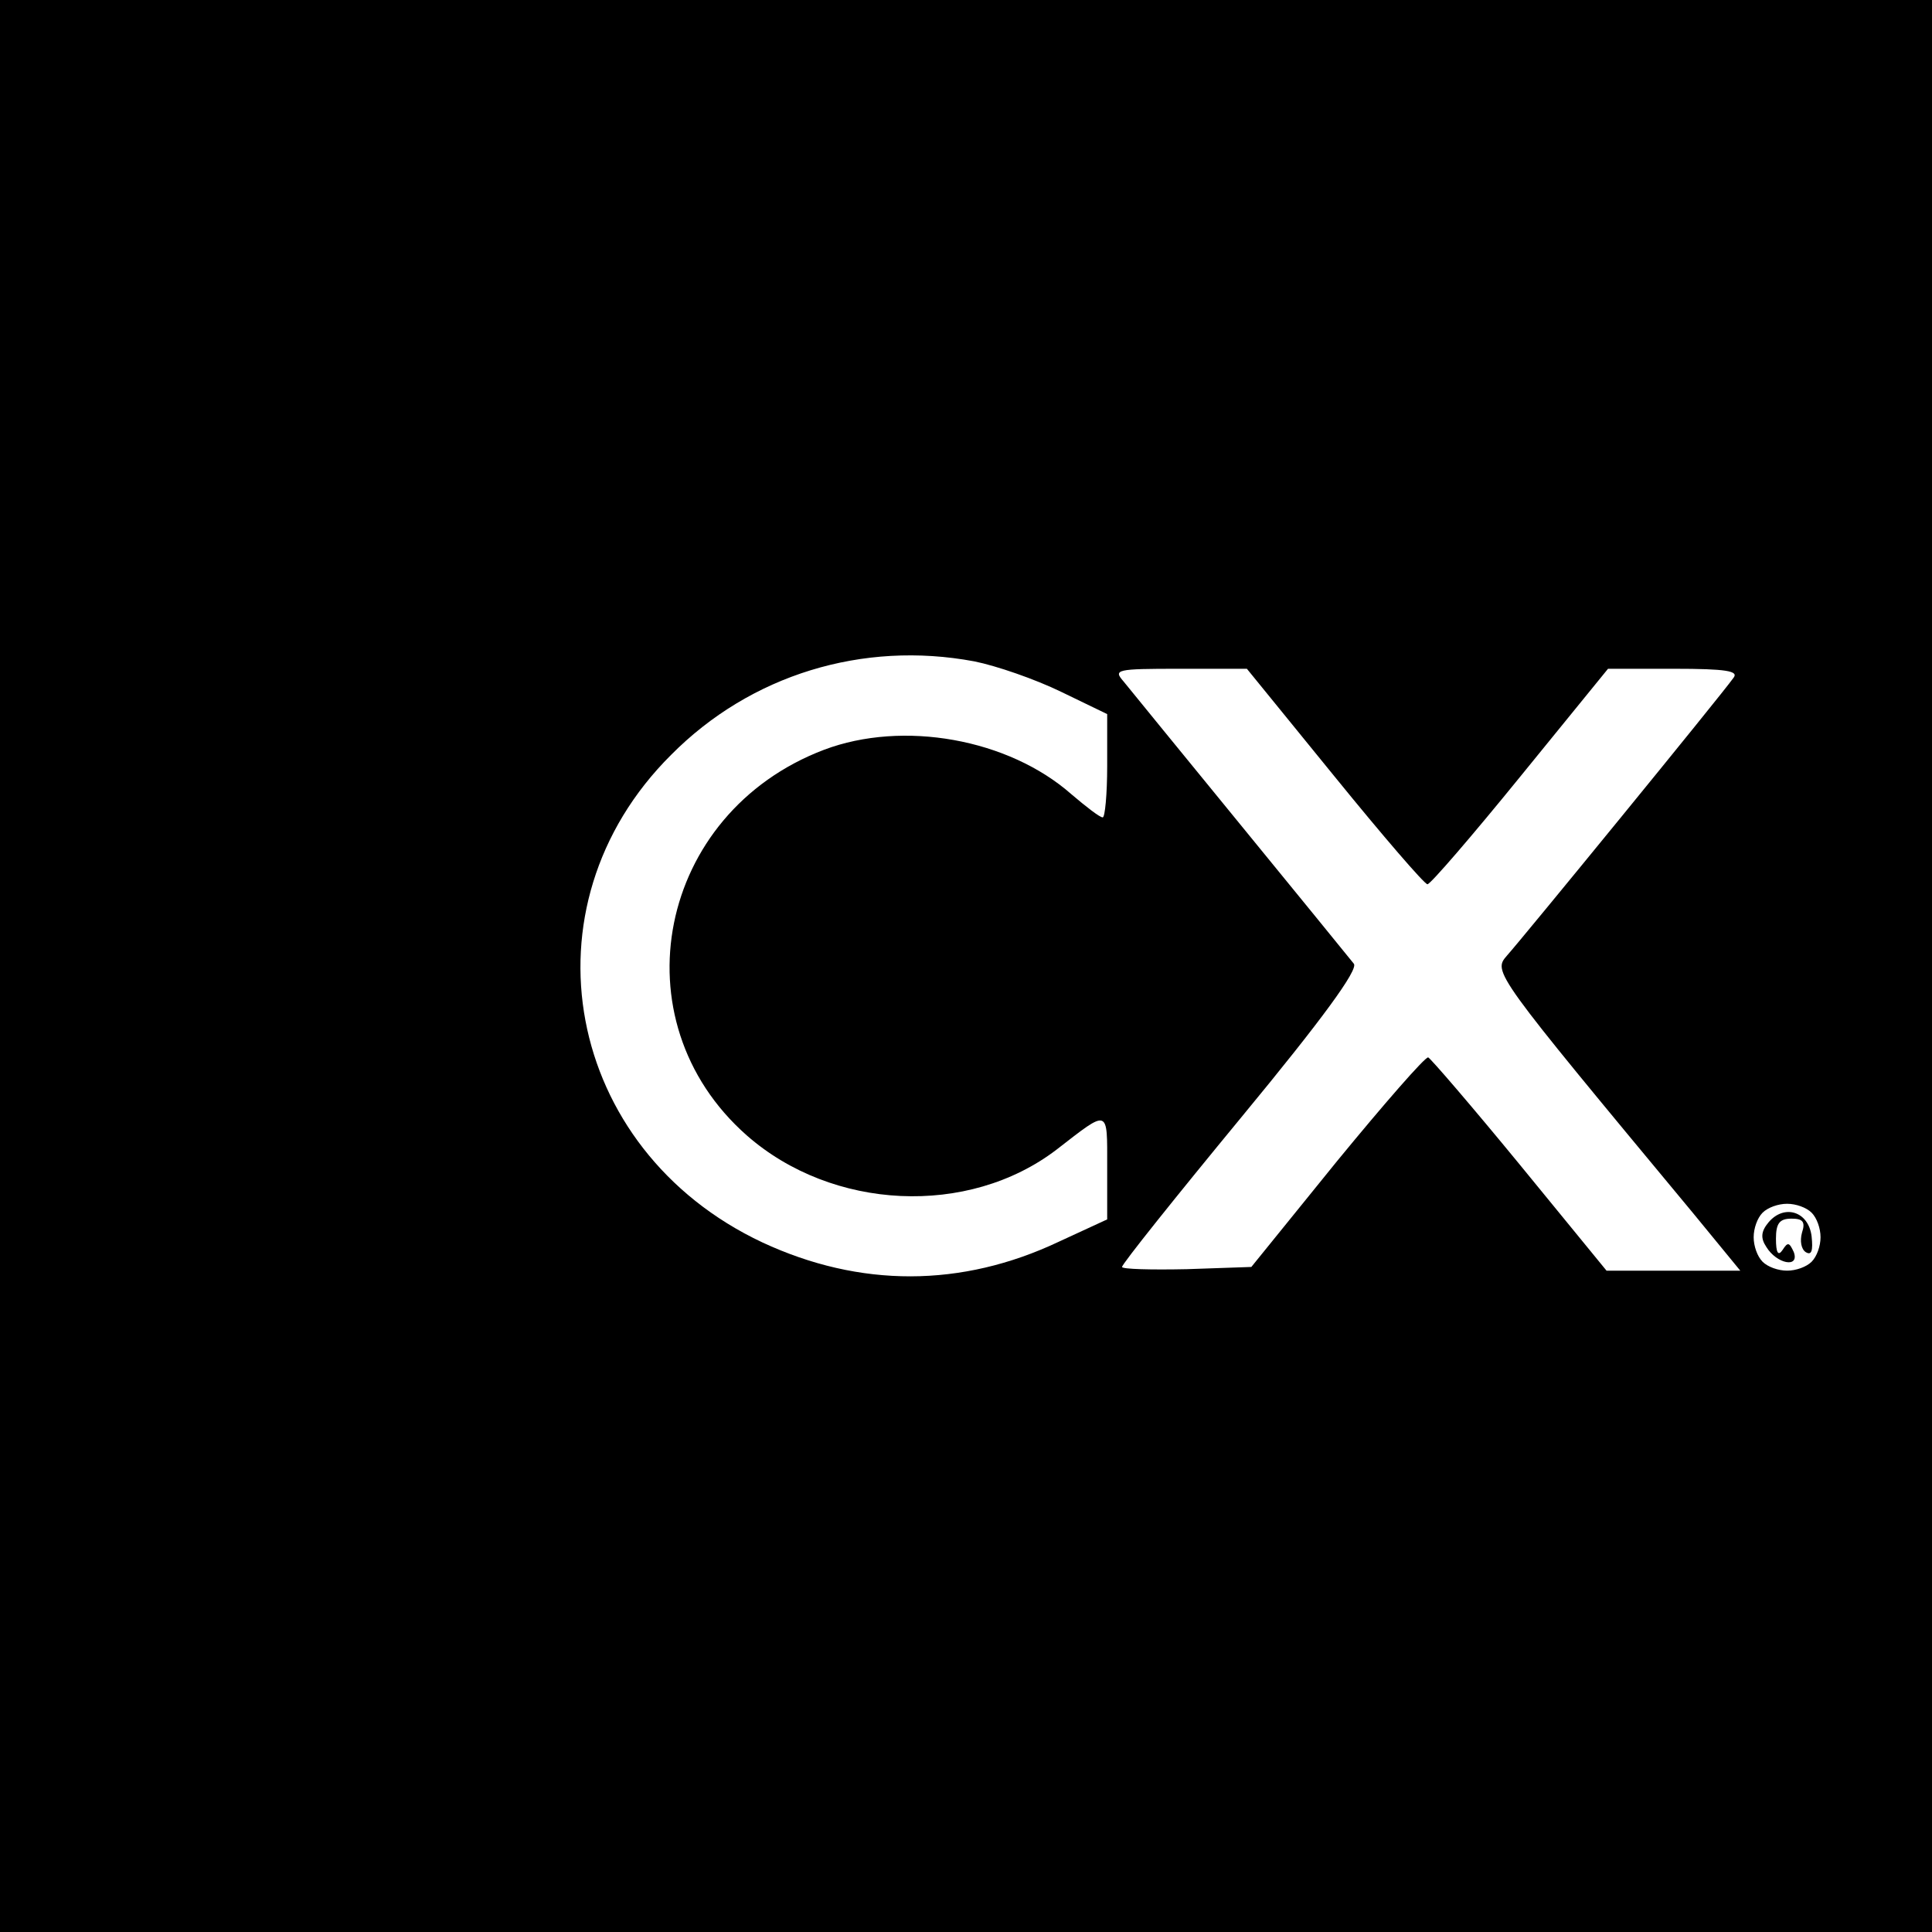
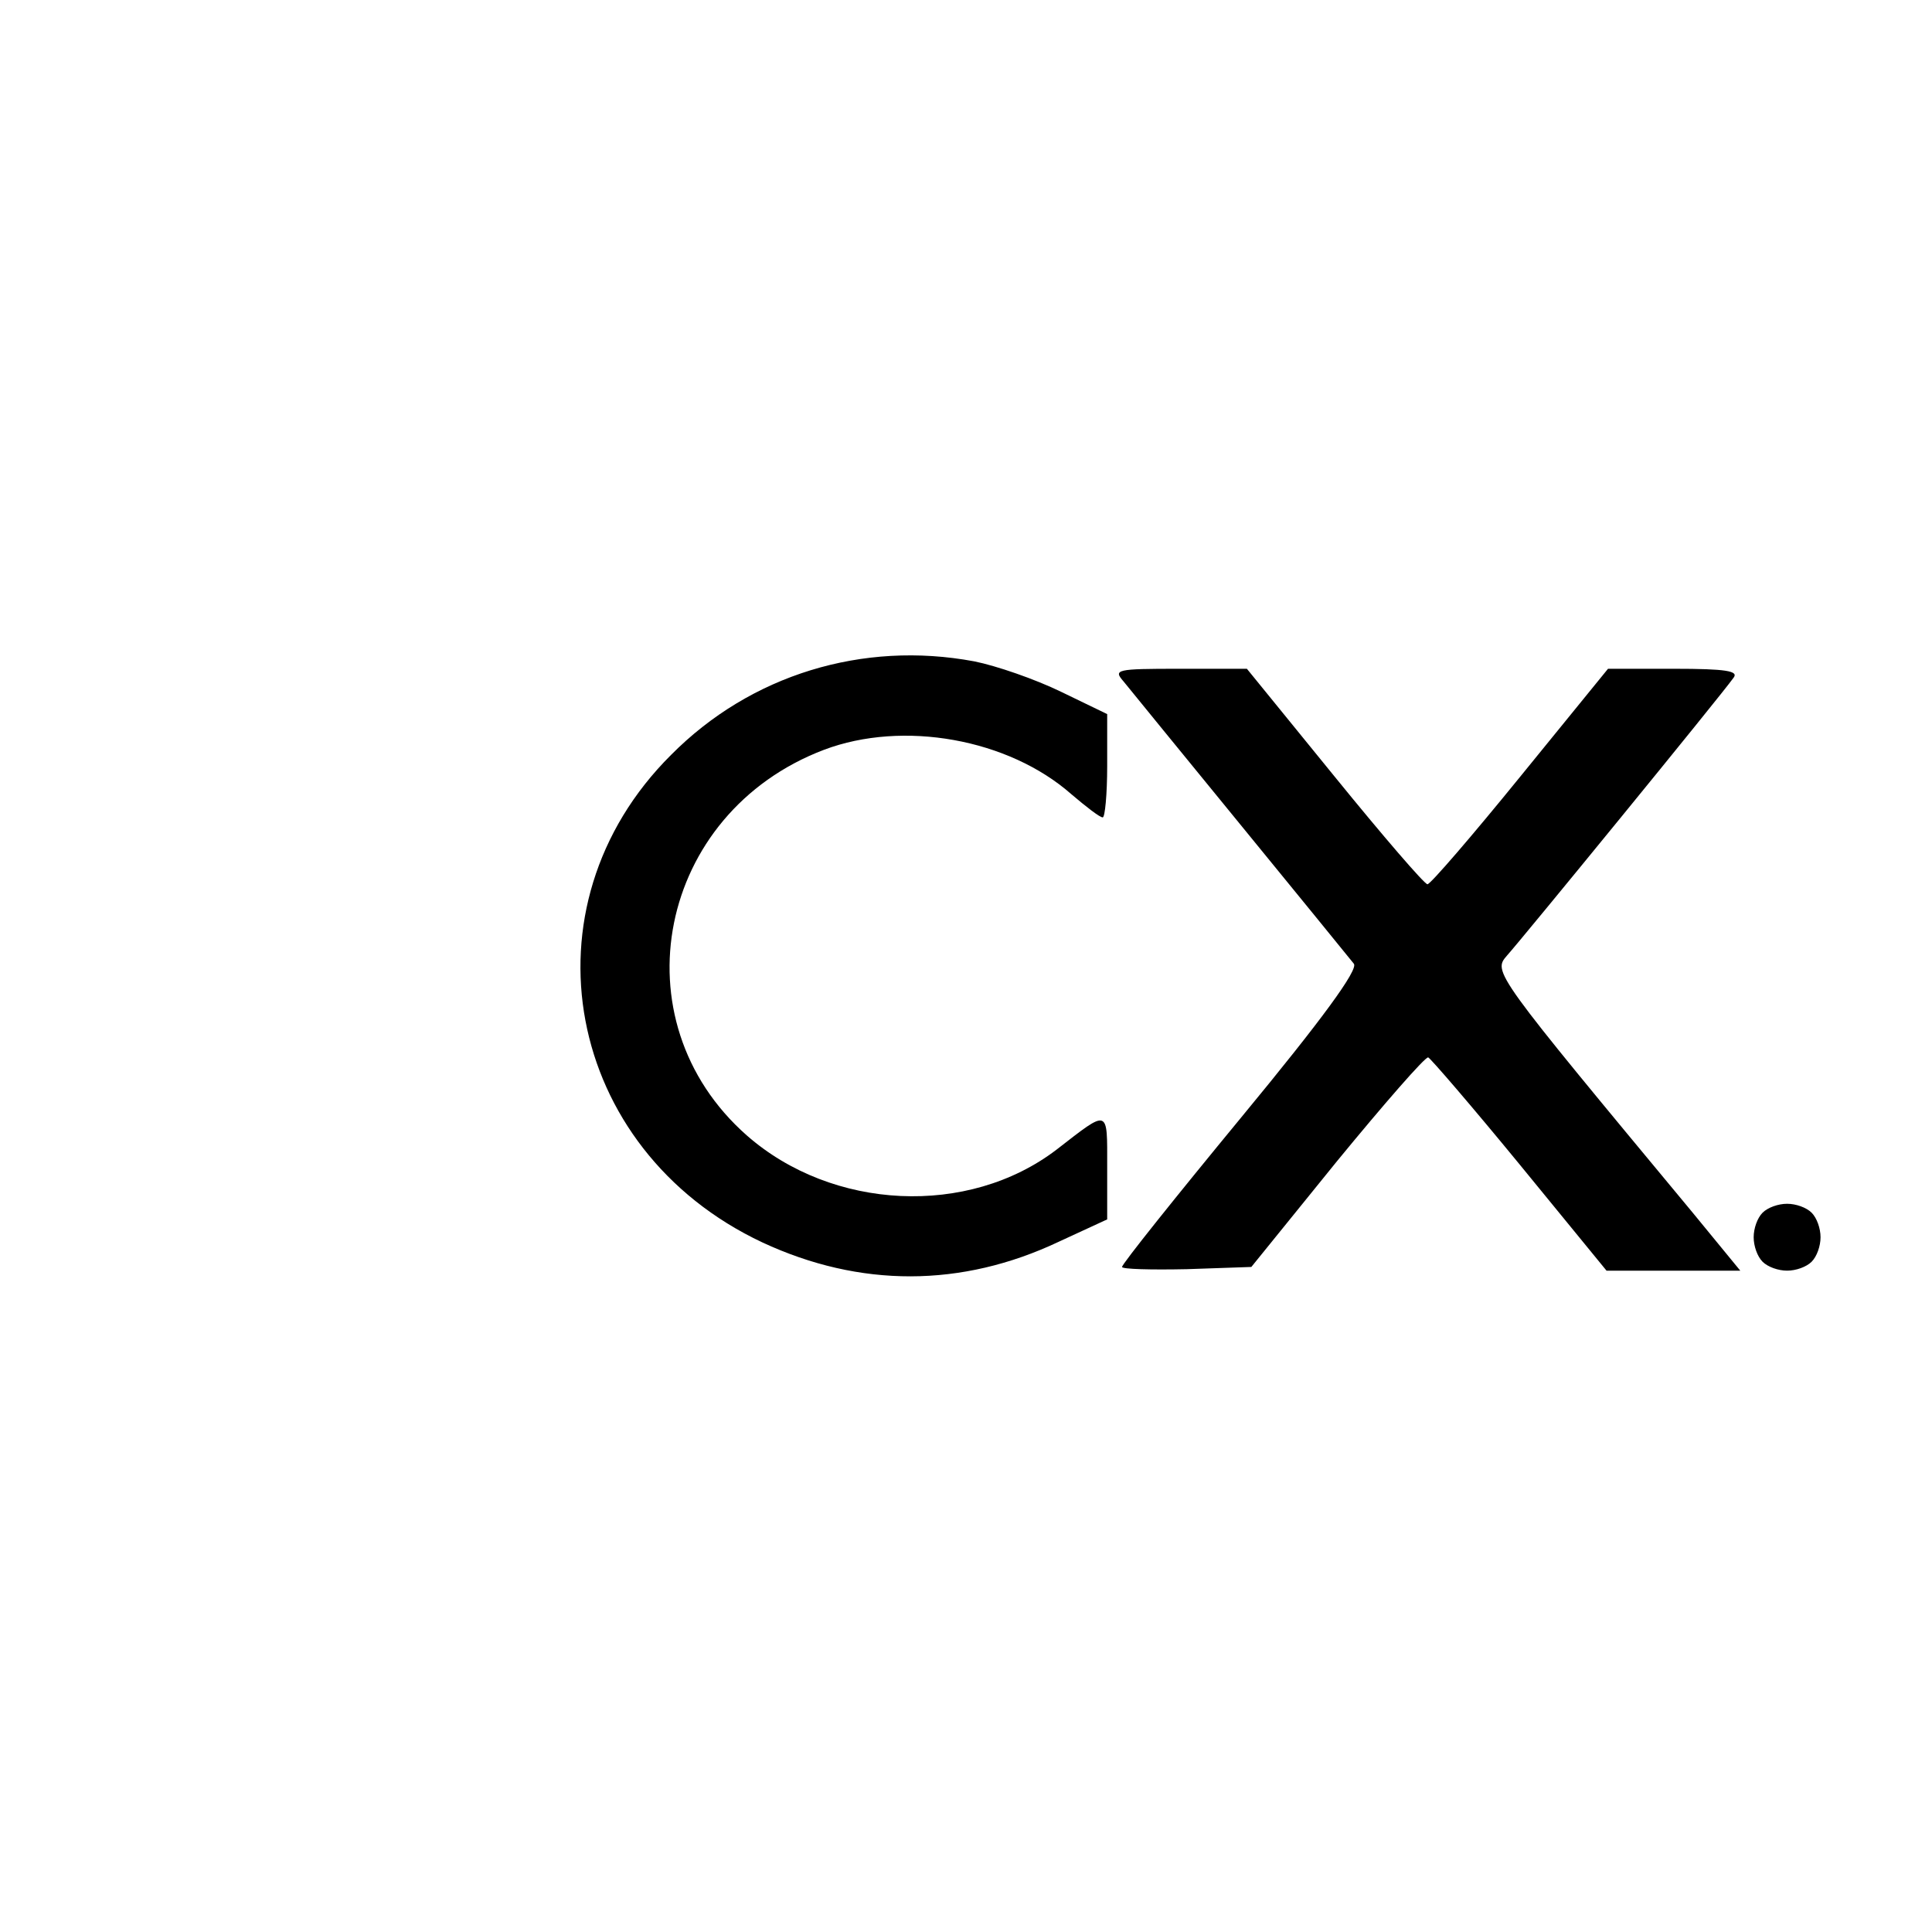
<svg xmlns="http://www.w3.org/2000/svg" version="1.0" width="260pt" height="260pt" viewBox="0 0 260 260" preserveAspectRatio="xMidYMid meet">
  <g transform="translate(0,260) scale(0.1,-0.1)" fill="#000000" stroke="none">
-     <path d="M0 1300 l0 -1300 1300 0 1300 0 0 1300 0 1300 -1300 0 -1300 0 0 -1300z m1311 410 c30 -6 82 -24 117 -41 l62 -30 0 -70 c0 -38 -3 -69 -6 -69 -4 0 -22 14 -42 31 -85 75 -227 100 -333 60 -224 -85 -280 -364 -104 -519 115 -101 298 -110 417 -19 71 55 68 56 68 -23 l0 -71 -65 -30 c-131 -62 -268 -62 -399 -1 -266 125 -328 452 -123 656 107 108 258 154 408 126z m485 -155 c65 -80 121 -145 125 -145 4 0 60 65 125 145 l118 145 89 0 c70 0 87 -3 80 -12 -17 -24 -286 -353 -305 -374 -19 -22 -19 -22 250 -346 l64 -78 -90 0 -90 0 -117 143 c-64 78 -120 143 -123 144 -4 1 -59 -62 -123 -140 l-115 -142 -87 -3 c-48 -1 -87 0 -87 3 0 4 72 94 161 202 109 132 157 198 151 206 -15 19 -294 360 -310 380 -14 16 -10 17 75 17 l91 0 118 -145z m642 -587 c7 -7 12 -21 12 -33 0 -12 -5 -26 -12 -33 -7 -7 -21 -12 -33 -12 -12 0 -26 5 -33 12 -7 7 -12 21 -12 33 0 12 5 26 12 33 7 7 21 12 33 12 12 0 26 -5 33 -12z" />
-     <path d="M2380 955 c-10 -12 -11 -21 -3 -33 14 -23 45 -29 37 -7 -6 13 -8 14 -15 3 -6 -9 -9 -4 -9 15 0 21 5 27 21 27 15 0 19 -4 14 -19 -3 -11 -1 -22 5 -26 8 -5 10 2 8 21 -4 34 -37 44 -58 19z" />
+     <path d="M0 1300 z m1311 410 c30 -6 82 -24 117 -41 l62 -30 0 -70 c0 -38 -3 -69 -6 -69 -4 0 -22 14 -42 31 -85 75 -227 100 -333 60 -224 -85 -280 -364 -104 -519 115 -101 298 -110 417 -19 71 55 68 56 68 -23 l0 -71 -65 -30 c-131 -62 -268 -62 -399 -1 -266 125 -328 452 -123 656 107 108 258 154 408 126z m485 -155 c65 -80 121 -145 125 -145 4 0 60 65 125 145 l118 145 89 0 c70 0 87 -3 80 -12 -17 -24 -286 -353 -305 -374 -19 -22 -19 -22 250 -346 l64 -78 -90 0 -90 0 -117 143 c-64 78 -120 143 -123 144 -4 1 -59 -62 -123 -140 l-115 -142 -87 -3 c-48 -1 -87 0 -87 3 0 4 72 94 161 202 109 132 157 198 151 206 -15 19 -294 360 -310 380 -14 16 -10 17 75 17 l91 0 118 -145z m642 -587 c7 -7 12 -21 12 -33 0 -12 -5 -26 -12 -33 -7 -7 -21 -12 -33 -12 -12 0 -26 5 -33 12 -7 7 -12 21 -12 33 0 12 5 26 12 33 7 7 21 12 33 12 12 0 26 -5 33 -12z" />
  </g>
</svg>